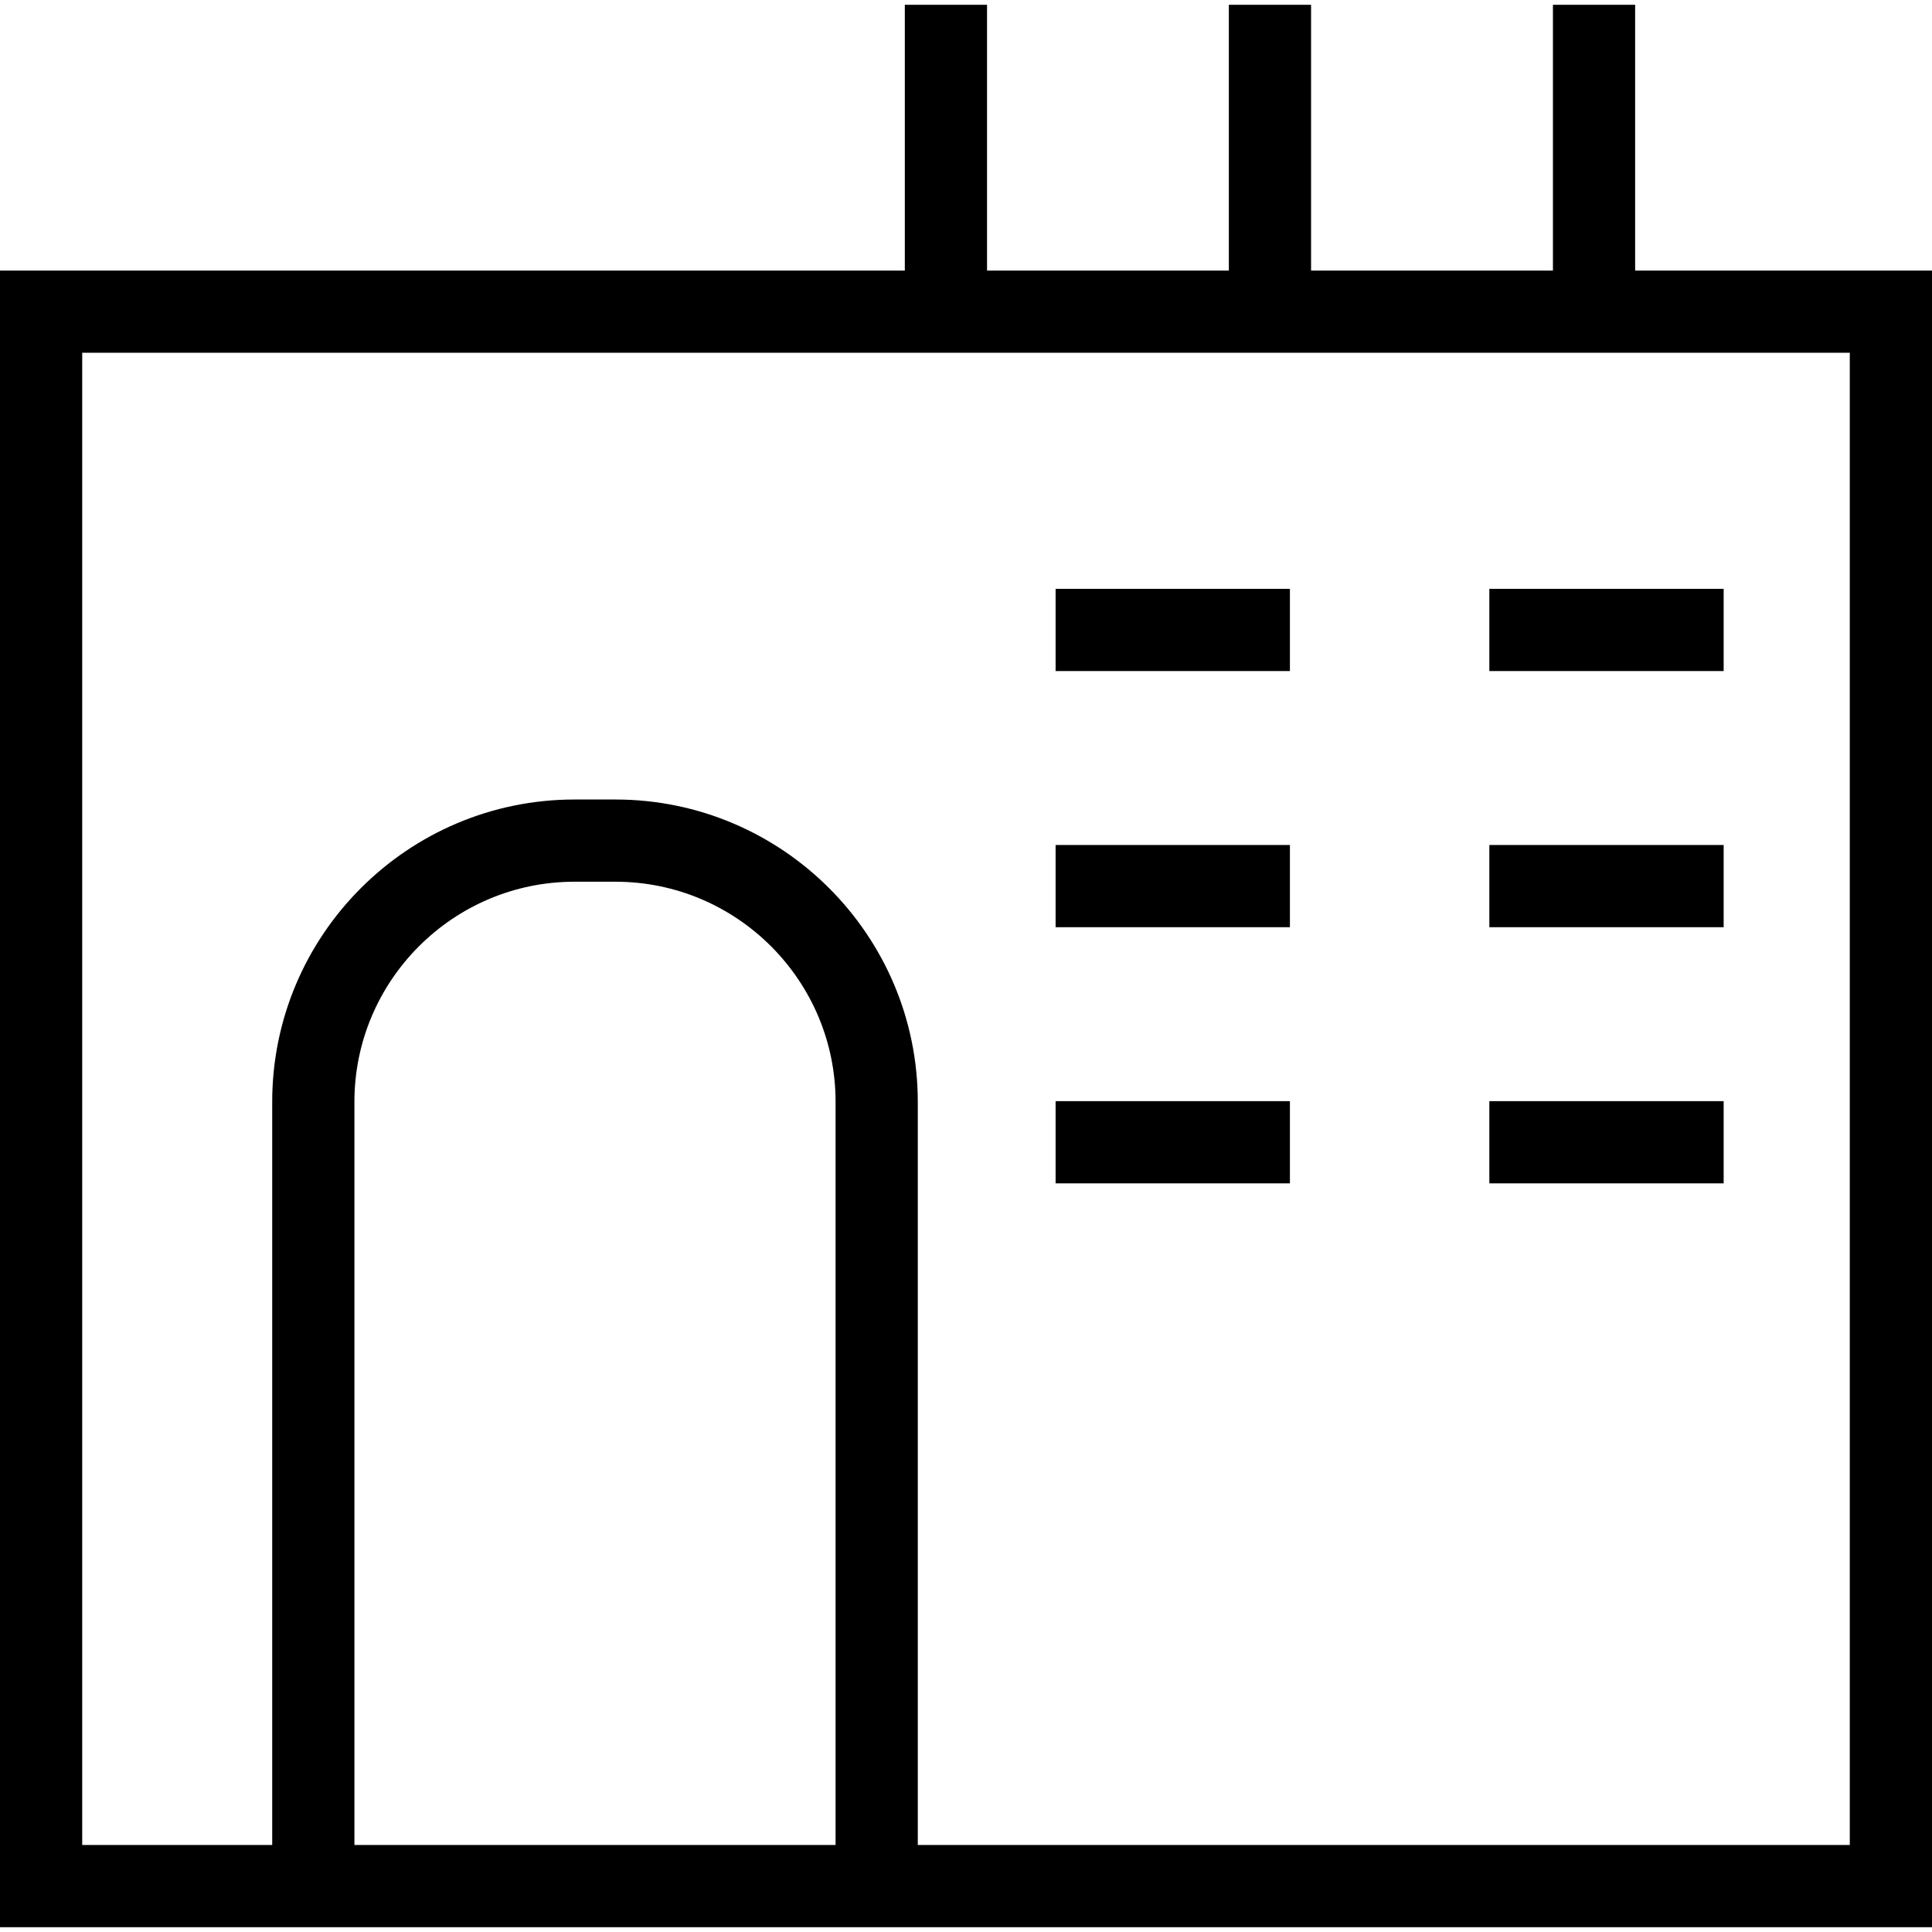
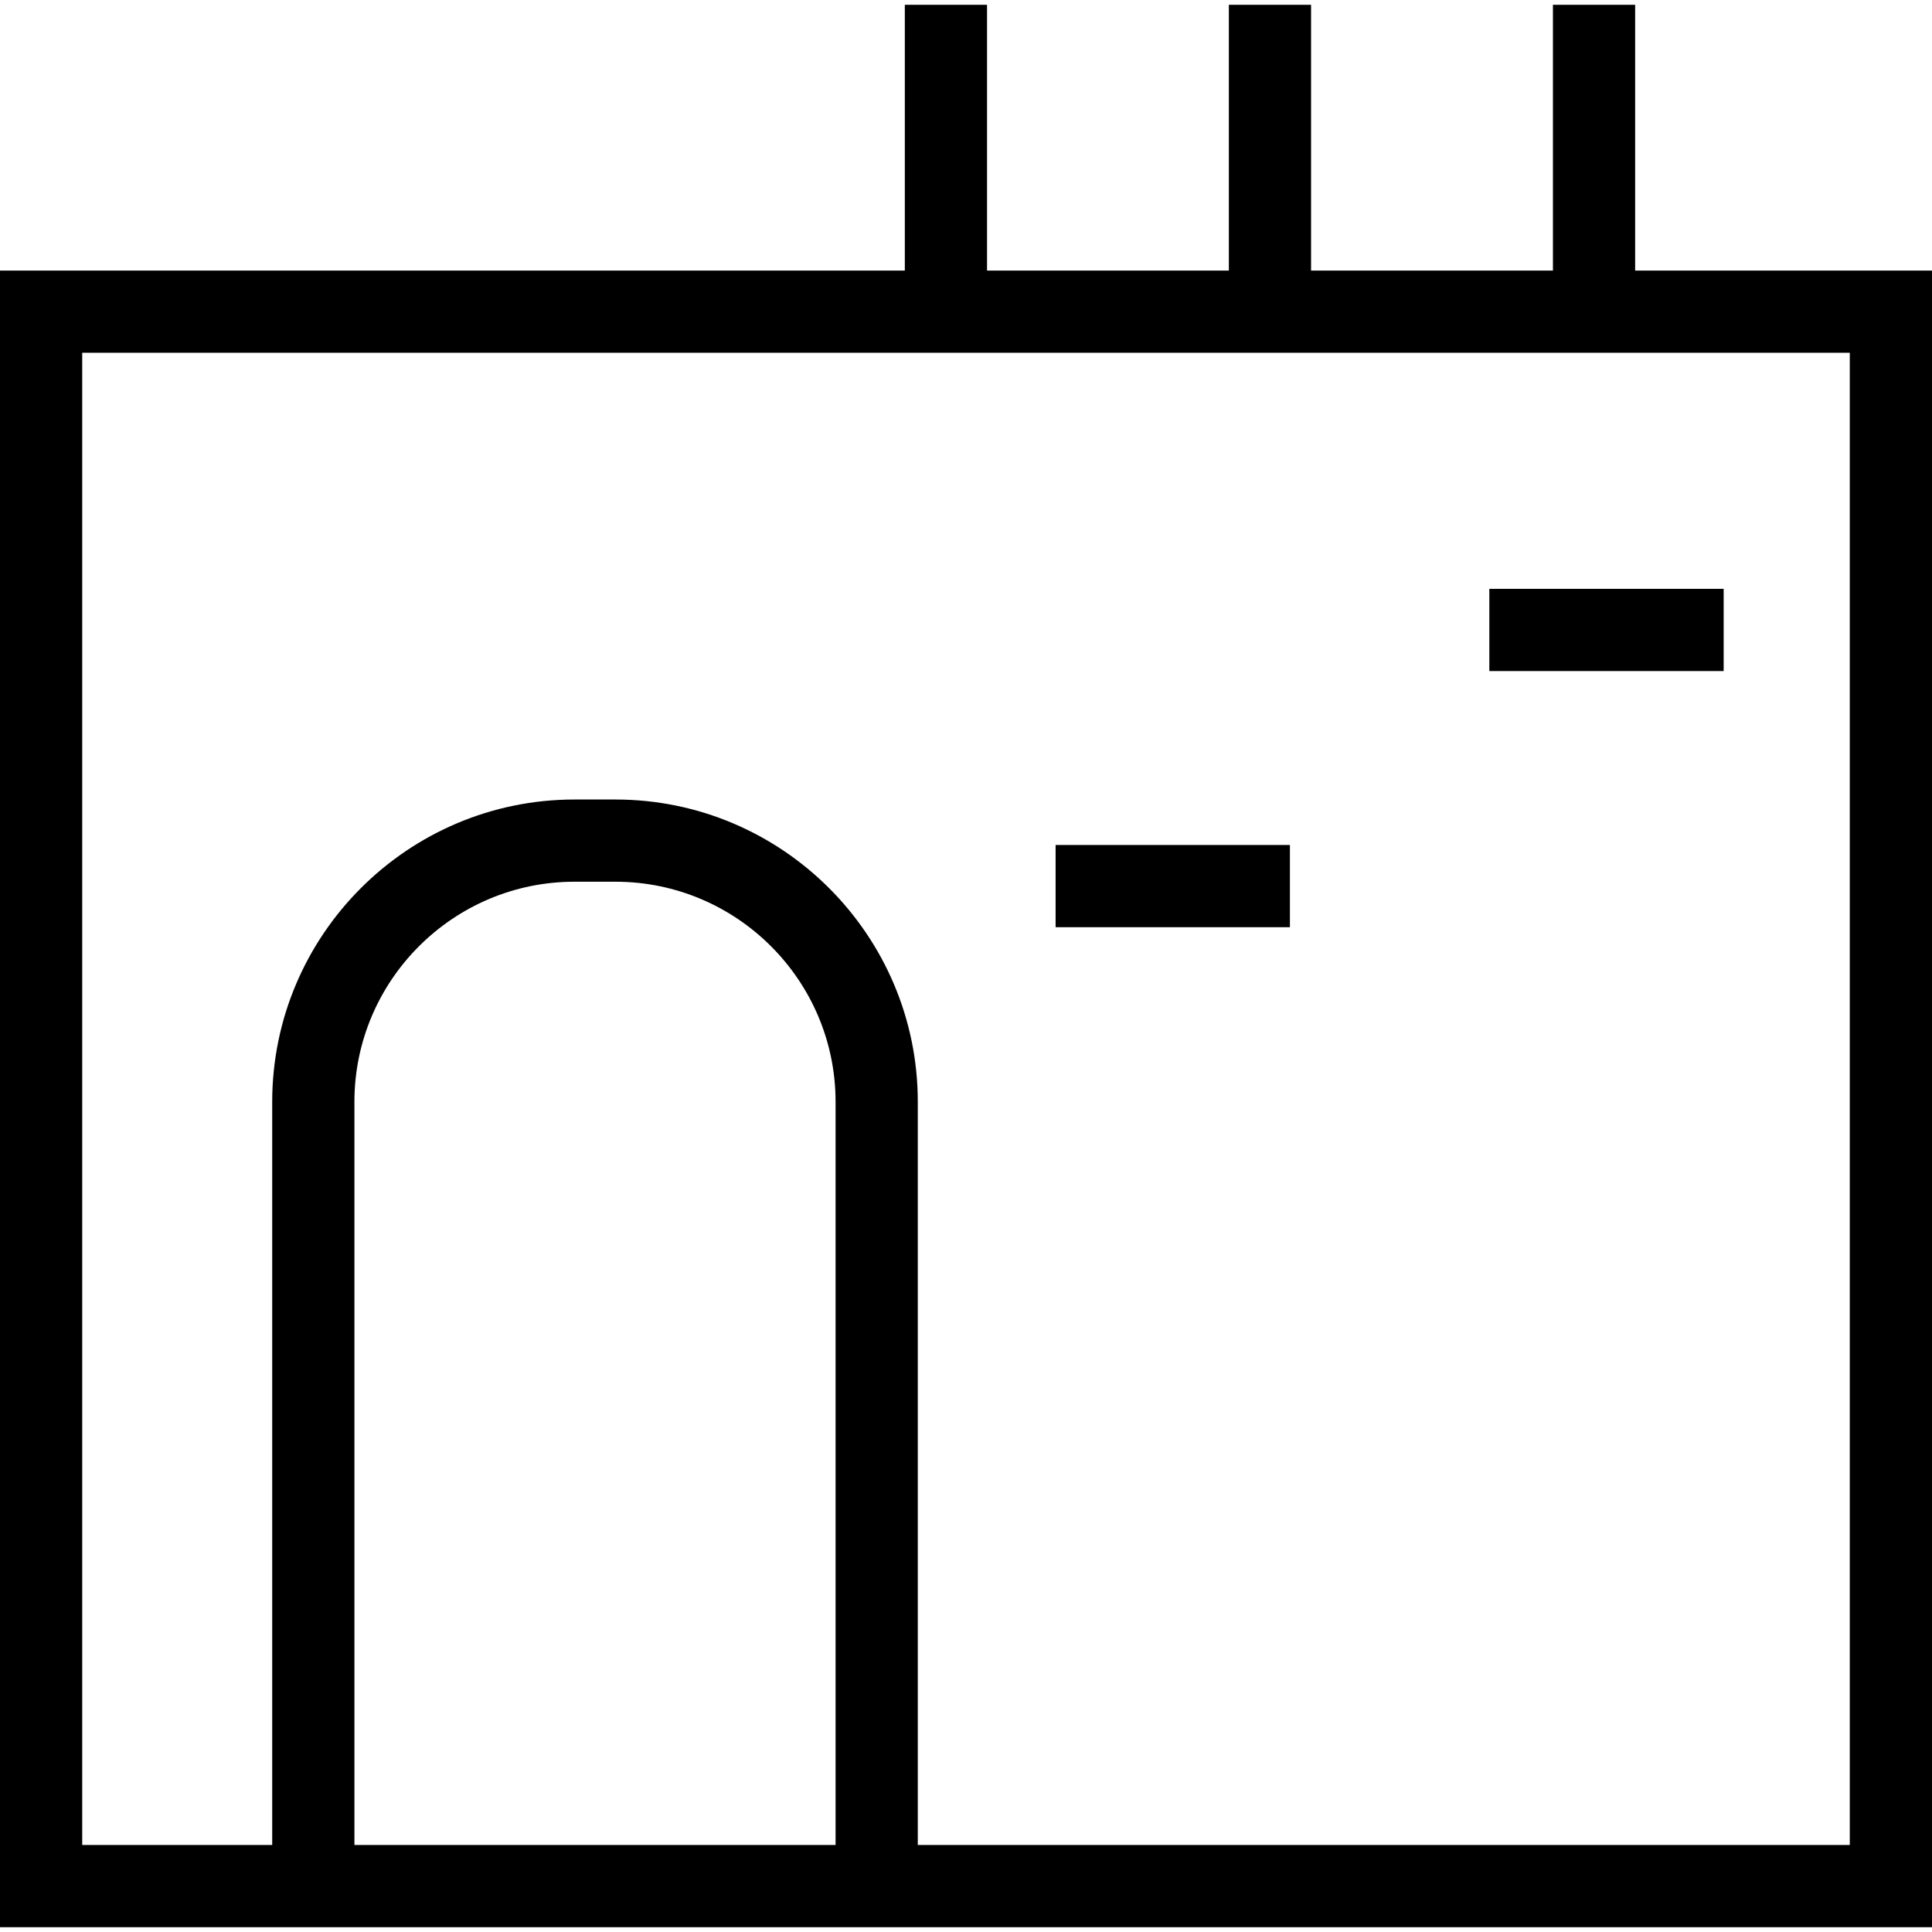
<svg xmlns="http://www.w3.org/2000/svg" fill="#000000" version="1.1" id="Capa_1" viewBox="0 0 490 490" xml:space="preserve">
  <g>
    <path d="M414.71,68.622V1.213h-20.851v67.41h-61.342V1.213h-20.851v67.41h-61.331V1.213h-20.851v67.41H0v420.165h490V68.622H414.71   z M211.921,467.936H89.889V279.455c0-30.784,25.046-55.829,55.824-55.829h10.375c30.788,0,55.833,25.045,55.833,55.829V467.936z    M469.149,467.936H232.772V279.455c0-42.283-34.402-76.68-76.684-76.68h-10.375c-42.282,0-76.675,34.396-76.675,76.68v188.481   H20.851V89.473h448.298V467.936z" />
-     <rect x="267.725" y="149.344" width="59.428" height="20.851" />
    <rect x="377.732" y="149.344" width="59.428" height="20.851" />
    <rect x="267.725" y="214.31" width="59.428" height="20.851" />
-     <rect x="377.732" y="214.31" width="59.428" height="20.851" />
-     <rect x="267.725" y="279.276" width="59.428" height="20.852" />
-     <rect x="377.732" y="279.276" width="59.428" height="20.852" />
  </g>
</svg>